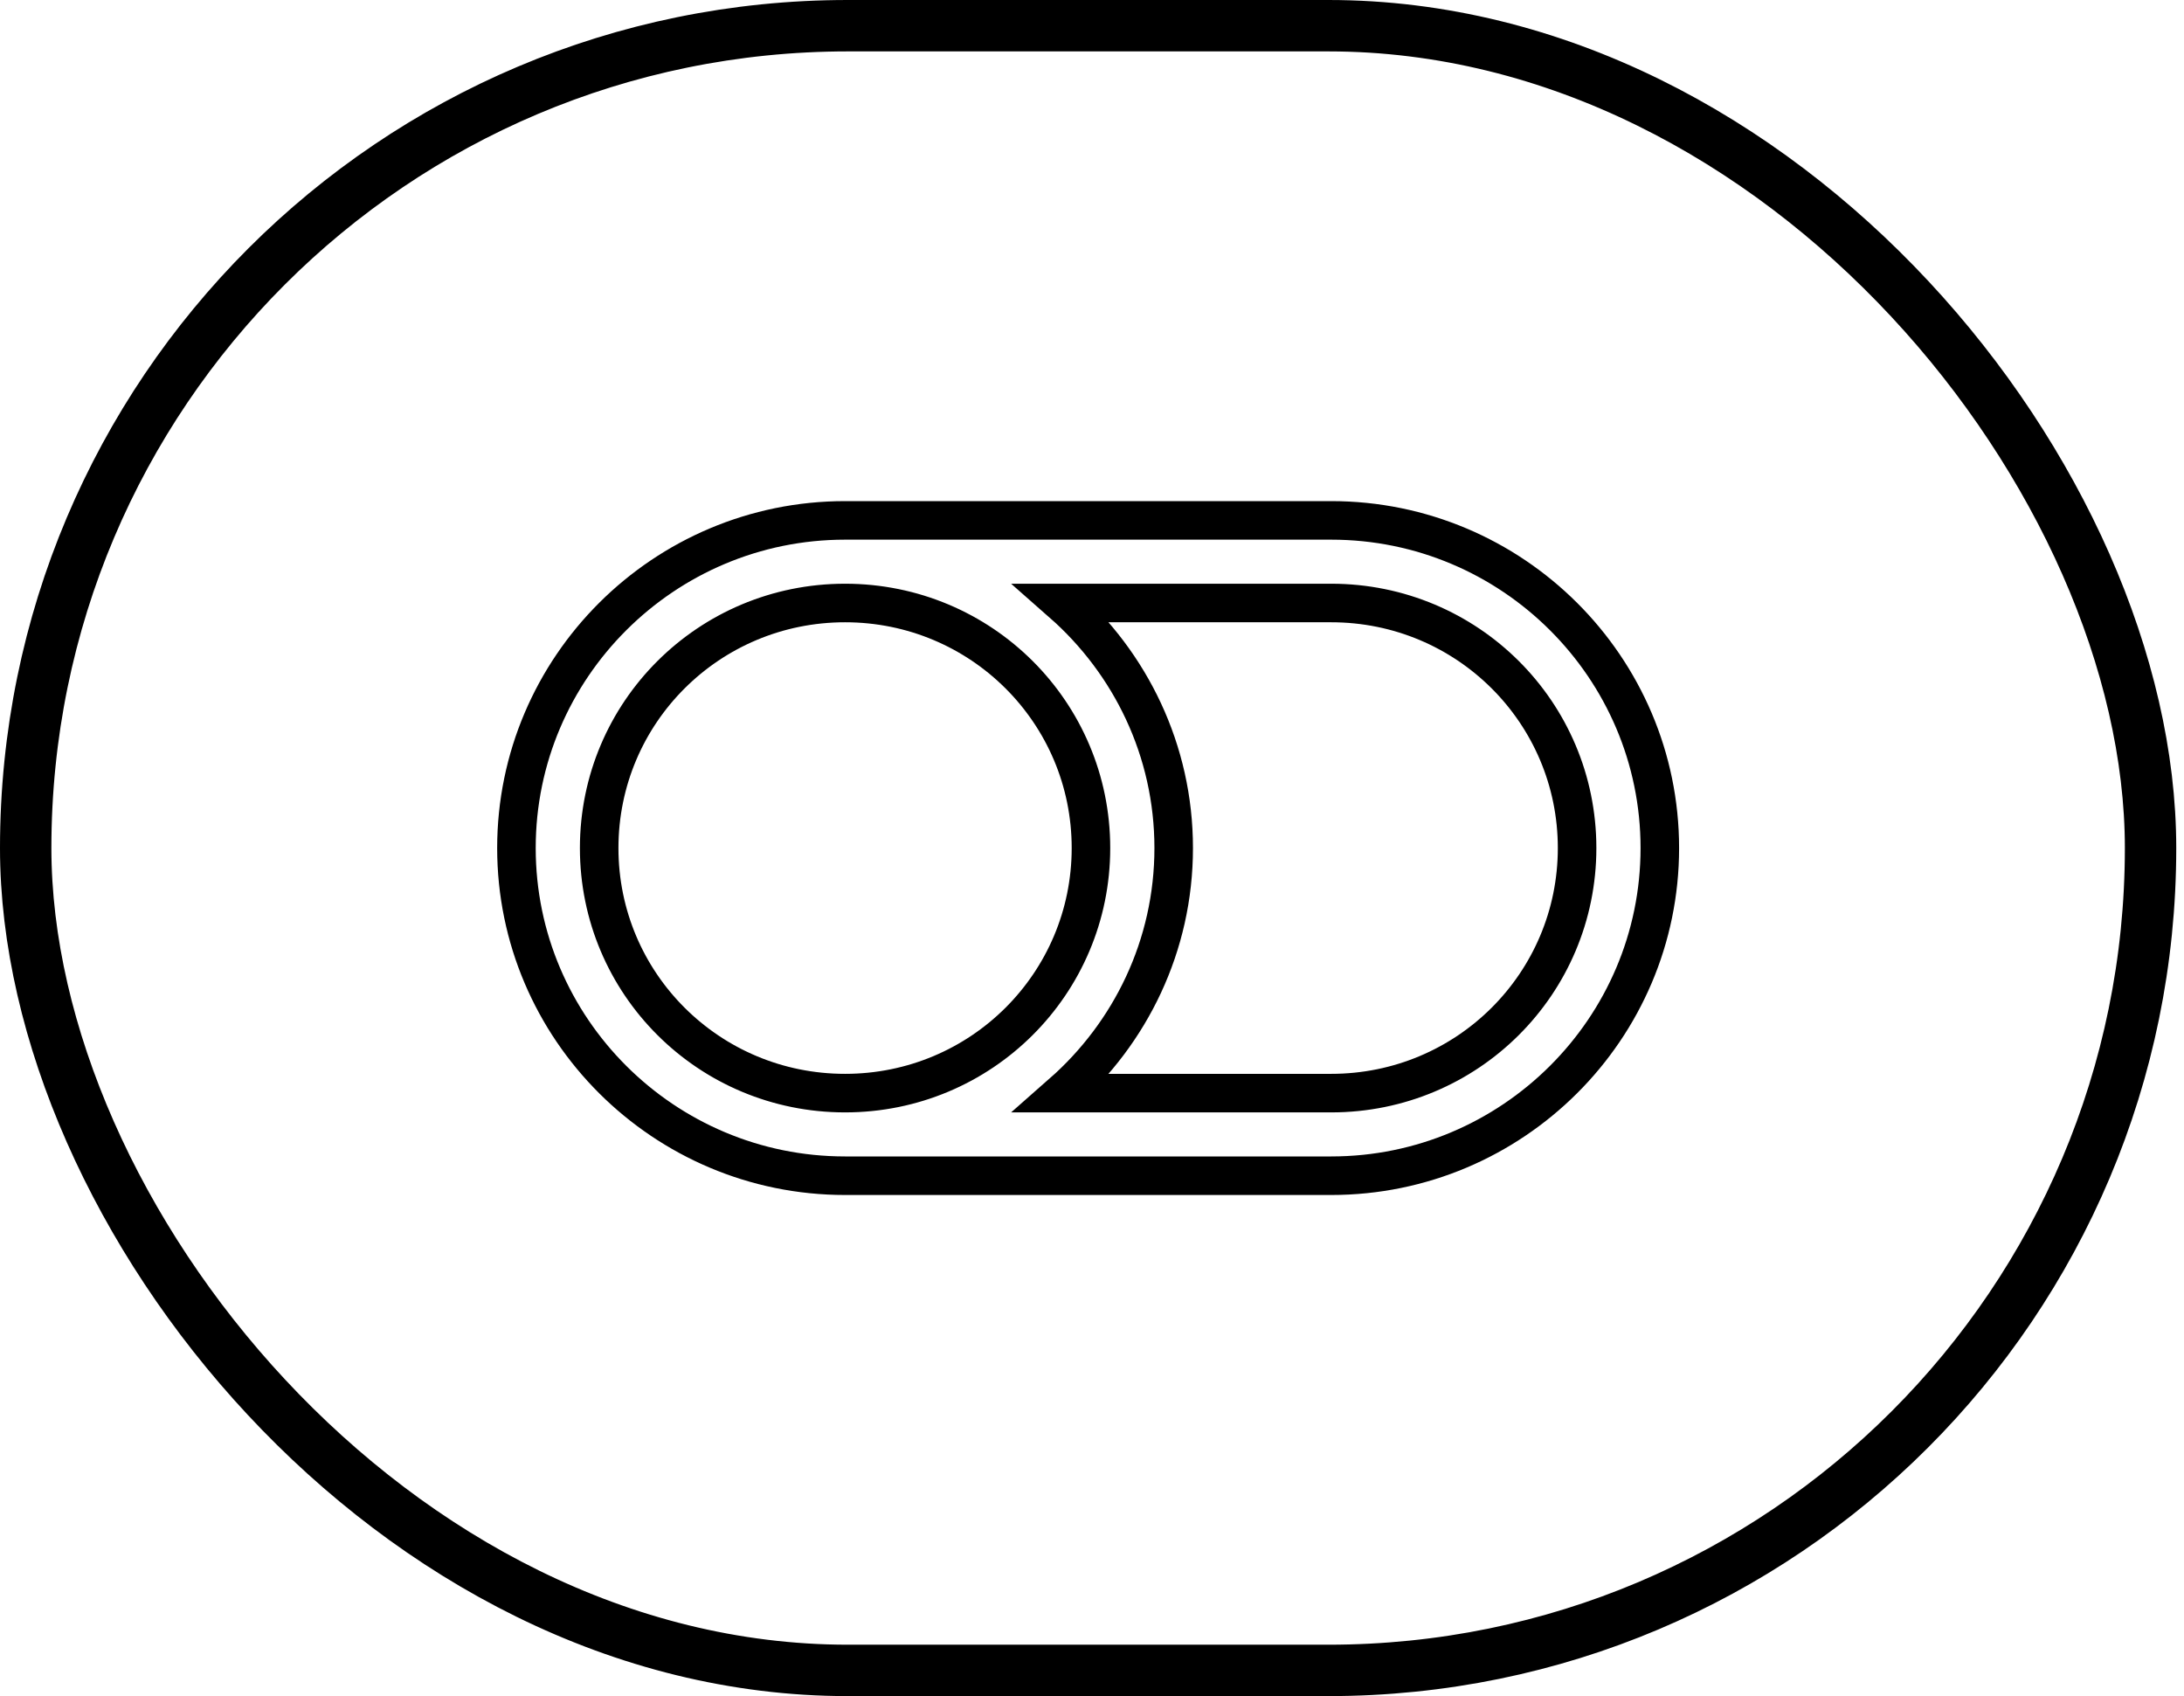
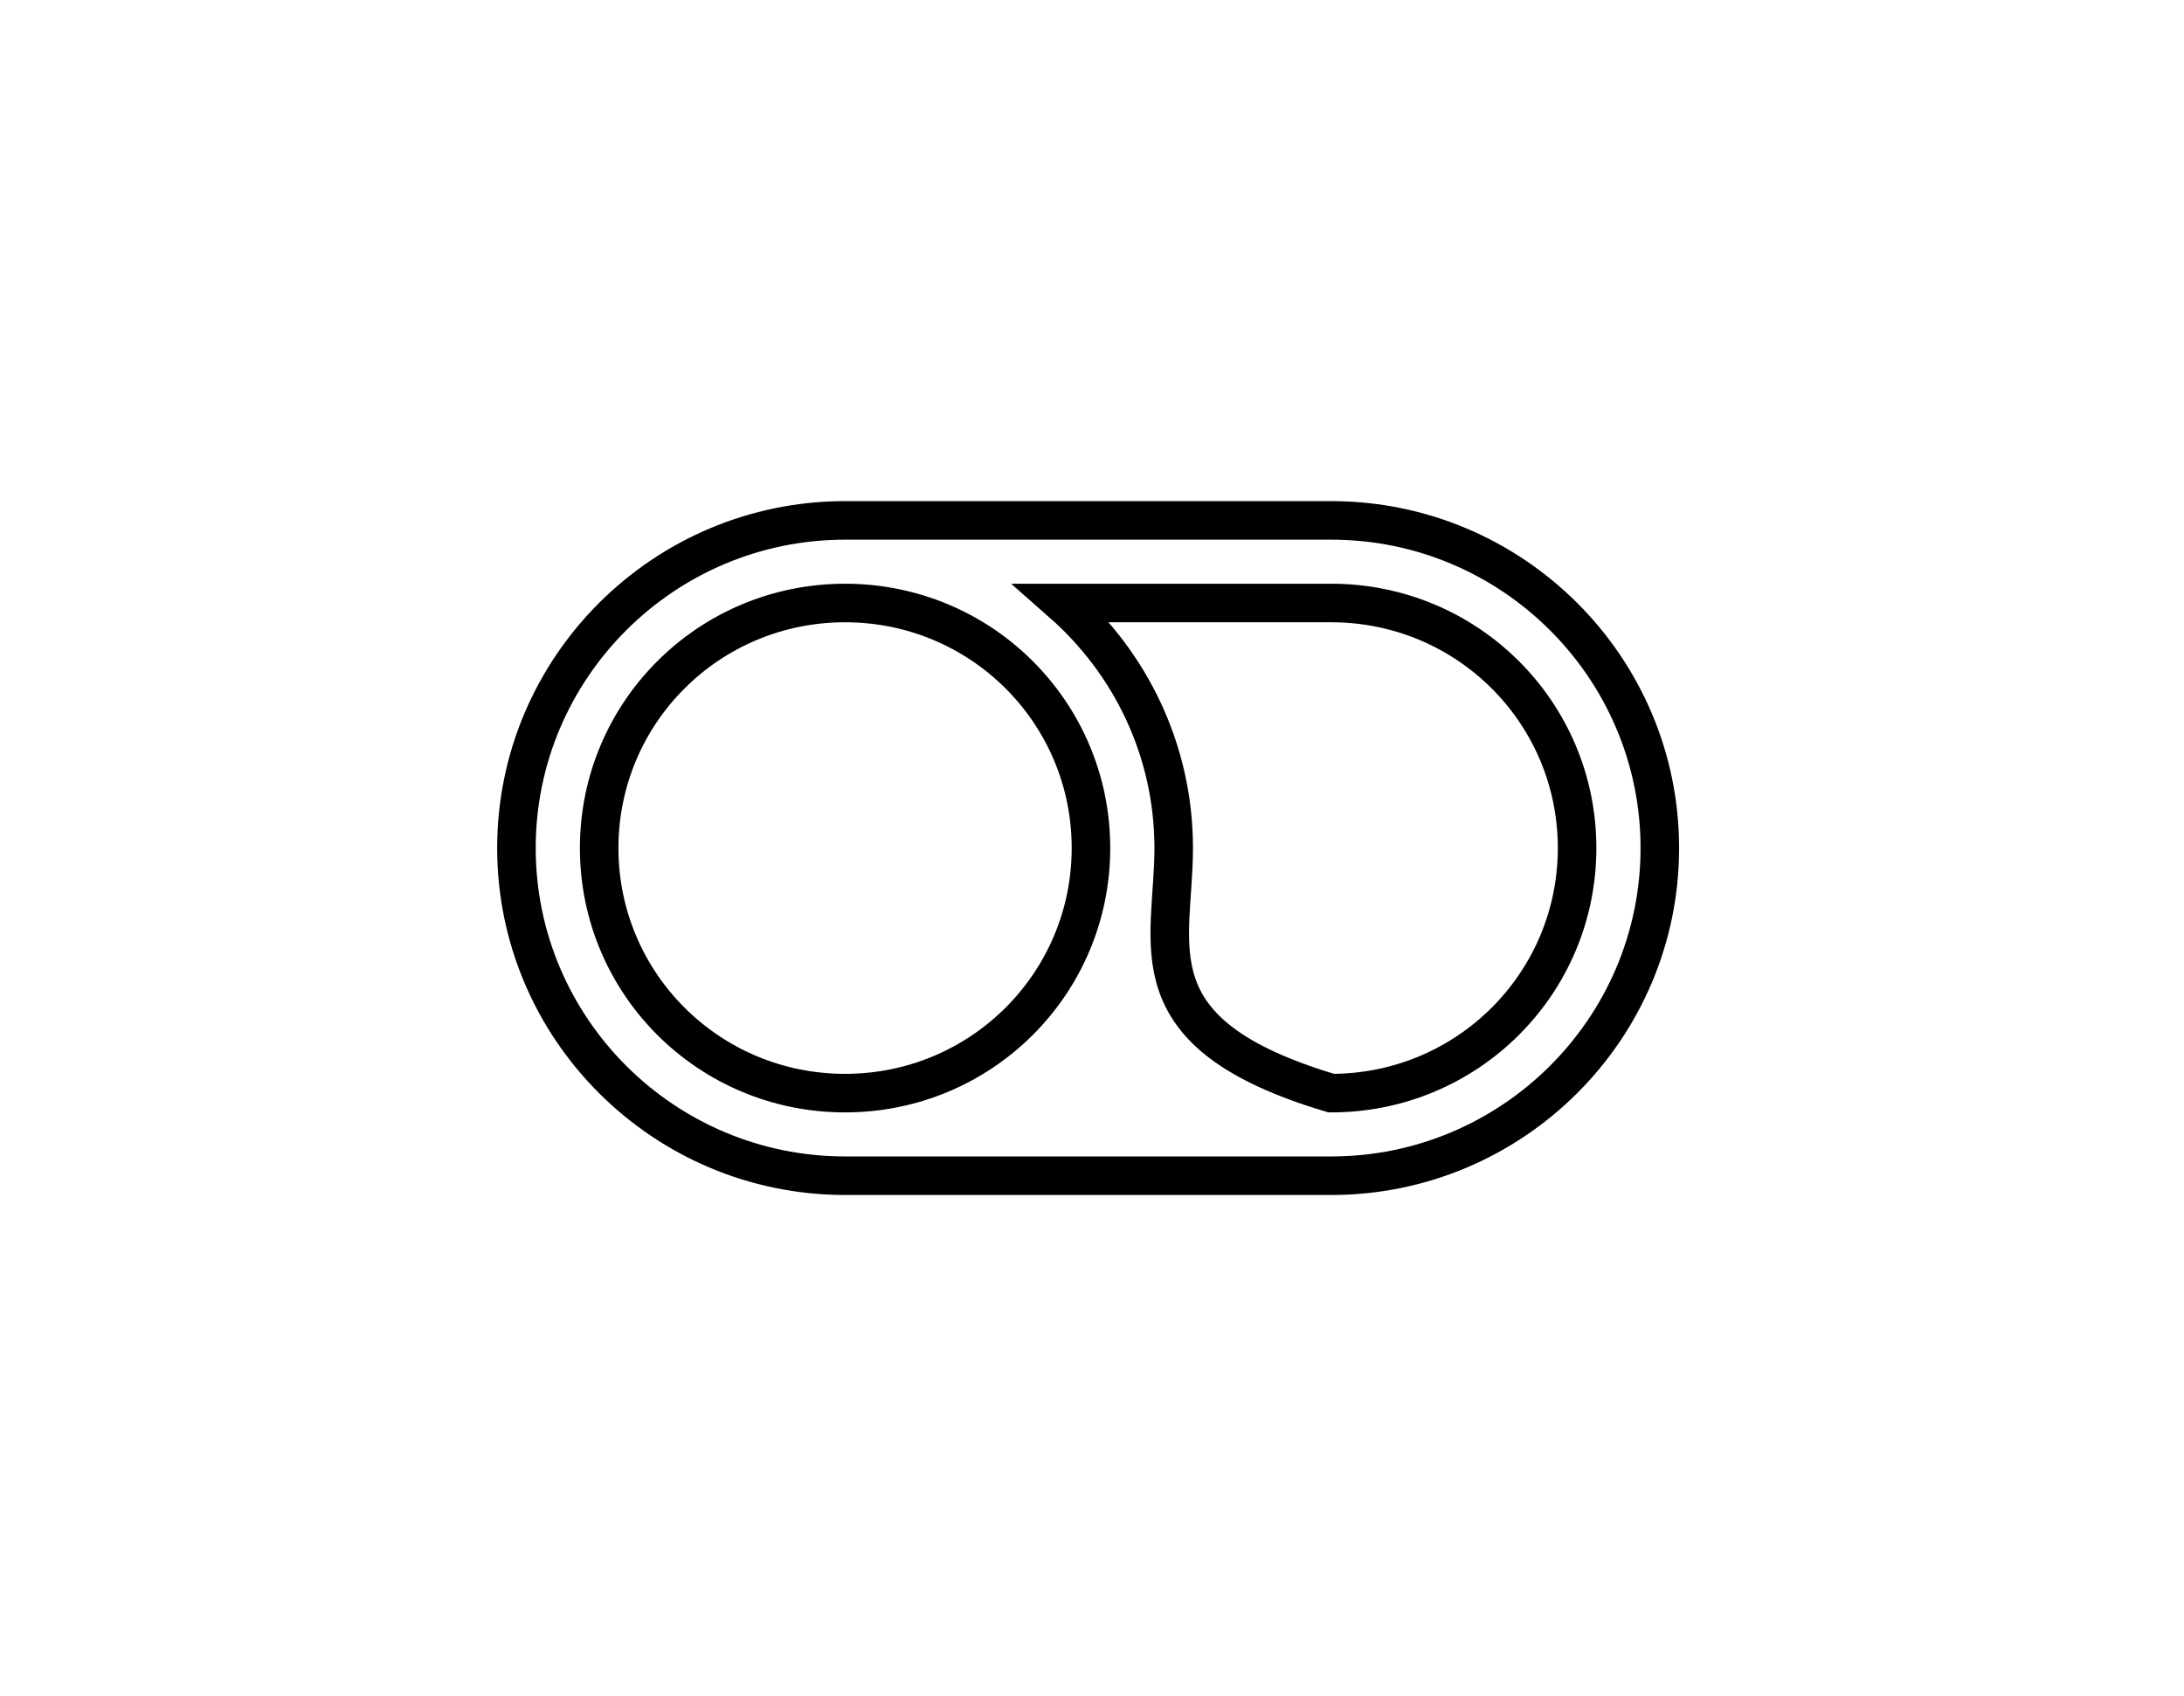
<svg xmlns="http://www.w3.org/2000/svg" width="170" height="132" viewBox="0 0 170 132" fill="none">
-   <rect x="2" y="2" width="165.397" height="127.996" rx="63.998" stroke="url(#paint0_linear_3237_1695)" style="" stroke-width="4" />
-   <path d="M65.779 40.498C51.679 40.498 40.199 51.933 40.199 65.998C40.199 80.063 51.679 91.498 65.779 91.498H103.619C117.719 91.498 129.199 80.063 129.199 65.998C129.199 51.933 117.719 40.498 103.619 40.498H65.779ZM65.779 46.927C76.377 46.927 84.919 55.447 84.919 65.998C84.919 76.549 76.377 85.07 65.779 85.07C55.181 85.07 46.639 76.549 46.639 65.998C46.639 55.447 55.181 46.927 65.779 46.927ZM91.359 65.998C91.359 58.397 87.985 51.591 82.681 46.927H103.619C114.217 46.927 122.759 55.447 122.759 65.998C122.759 76.549 114.217 85.07 103.619 85.07H82.681C87.985 80.406 91.359 73.599 91.359 65.998Z" stroke="url(#paint1_linear_3237_1695)" style="" stroke-width="3" />
+   <path d="M65.779 40.498C51.679 40.498 40.199 51.933 40.199 65.998C40.199 80.063 51.679 91.498 65.779 91.498H103.619C117.719 91.498 129.199 80.063 129.199 65.998C129.199 51.933 117.719 40.498 103.619 40.498H65.779ZM65.779 46.927C76.377 46.927 84.919 55.447 84.919 65.998C84.919 76.549 76.377 85.07 65.779 85.07C55.181 85.07 46.639 76.549 46.639 65.998C46.639 55.447 55.181 46.927 65.779 46.927ZM91.359 65.998C91.359 58.397 87.985 51.591 82.681 46.927H103.619C114.217 46.927 122.759 55.447 122.759 65.998C122.759 76.549 114.217 85.07 103.619 85.07C87.985 80.406 91.359 73.599 91.359 65.998Z" stroke="url(#paint1_linear_3237_1695)" style="" stroke-width="3" />
  <defs>
    <linearGradient id="paint0_linear_3237_1695" x1="622.5" y1="598.499" x2="554.997" y2="654.539" gradientUnits="userSpaceOnUse">
      <stop stop-color="#CFB59F" style="stop-color:#CFB59F;stop-color:color(display-p3 0.812 0.71 0.624);stop-opacity:1;" />
      <stop offset="0.023" stop-color="#A1A1A1" style="stop-color:#A1A1A1;stop-color:color(display-p3 0.633 0.633 0.633);stop-opacity:1;" />
      <stop offset="0.481" stop-color="#EDDBA4" style="stop-color:#EDDBA4;stop-color:color(display-p3 0.93 0.859 0.645);stop-opacity:1;" />
      <stop offset="0.685" stop-color="#F3956E" style="stop-color:#F3956E;stop-color:color(display-p3 0.953 0.584 0.431);stop-opacity:1;" />
      <stop offset="0.802" stop-color="#9699D7" style="stop-color:#9699D7;stop-color:color(display-p3 0.588 0.598 0.843);stop-opacity:1;" />
      <stop offset="0.827" stop-color="#B8FCED" style="stop-color:#B8FCED;stop-color:color(display-p3 0.723 0.988 0.928);stop-opacity:1;" />
      <stop offset="0.879" stop-color="#85E673" style="stop-color:#85E673;stop-color:color(display-p3 0.522 0.902 0.451);stop-opacity:1;" />
      <stop offset="0.925" stop-color="#D7F885" style="stop-color:#D7F885;stop-color:color(display-p3 0.842 0.971 0.52);stop-opacity:1;" />
      <stop offset="1" stop-color="#B6B6B5" style="stop-color:#B6B6B5;stop-color:color(display-p3 0.714 0.714 0.71);stop-opacity:1;" />
    </linearGradient>
    <linearGradient id="paint1_linear_3237_1695" x1="-871.487" y1="197.367" x2="-874.323" y2="112.853" gradientUnits="userSpaceOnUse">
      <stop stop-color="#CFB59F" style="stop-color:#CFB59F;stop-color:color(display-p3 0.812 0.71 0.624);stop-opacity:1;" />
      <stop offset="0.023" stop-color="#A1A1A1" style="stop-color:#A1A1A1;stop-color:color(display-p3 0.633 0.633 0.633);stop-opacity:1;" />
      <stop offset="0.481" stop-color="#EDDBA4" style="stop-color:#EDDBA4;stop-color:color(display-p3 0.93 0.859 0.645);stop-opacity:1;" />
      <stop offset="0.685" stop-color="#F3956E" style="stop-color:#F3956E;stop-color:color(display-p3 0.953 0.584 0.431);stop-opacity:1;" />
      <stop offset="0.802" stop-color="#9699D7" style="stop-color:#9699D7;stop-color:color(display-p3 0.588 0.598 0.843);stop-opacity:1;" />
      <stop offset="0.827" stop-color="#B8FCED" style="stop-color:#B8FCED;stop-color:color(display-p3 0.723 0.988 0.928);stop-opacity:1;" />
      <stop offset="0.879" stop-color="#85E673" style="stop-color:#85E673;stop-color:color(display-p3 0.522 0.902 0.451);stop-opacity:1;" />
      <stop offset="0.925" stop-color="#D7F885" style="stop-color:#D7F885;stop-color:color(display-p3 0.842 0.971 0.52);stop-opacity:1;" />
      <stop offset="1" stop-color="#B6B6B5" style="stop-color:#B6B6B5;stop-color:color(display-p3 0.714 0.714 0.71);stop-opacity:1;" />
    </linearGradient>
  </defs>
</svg>